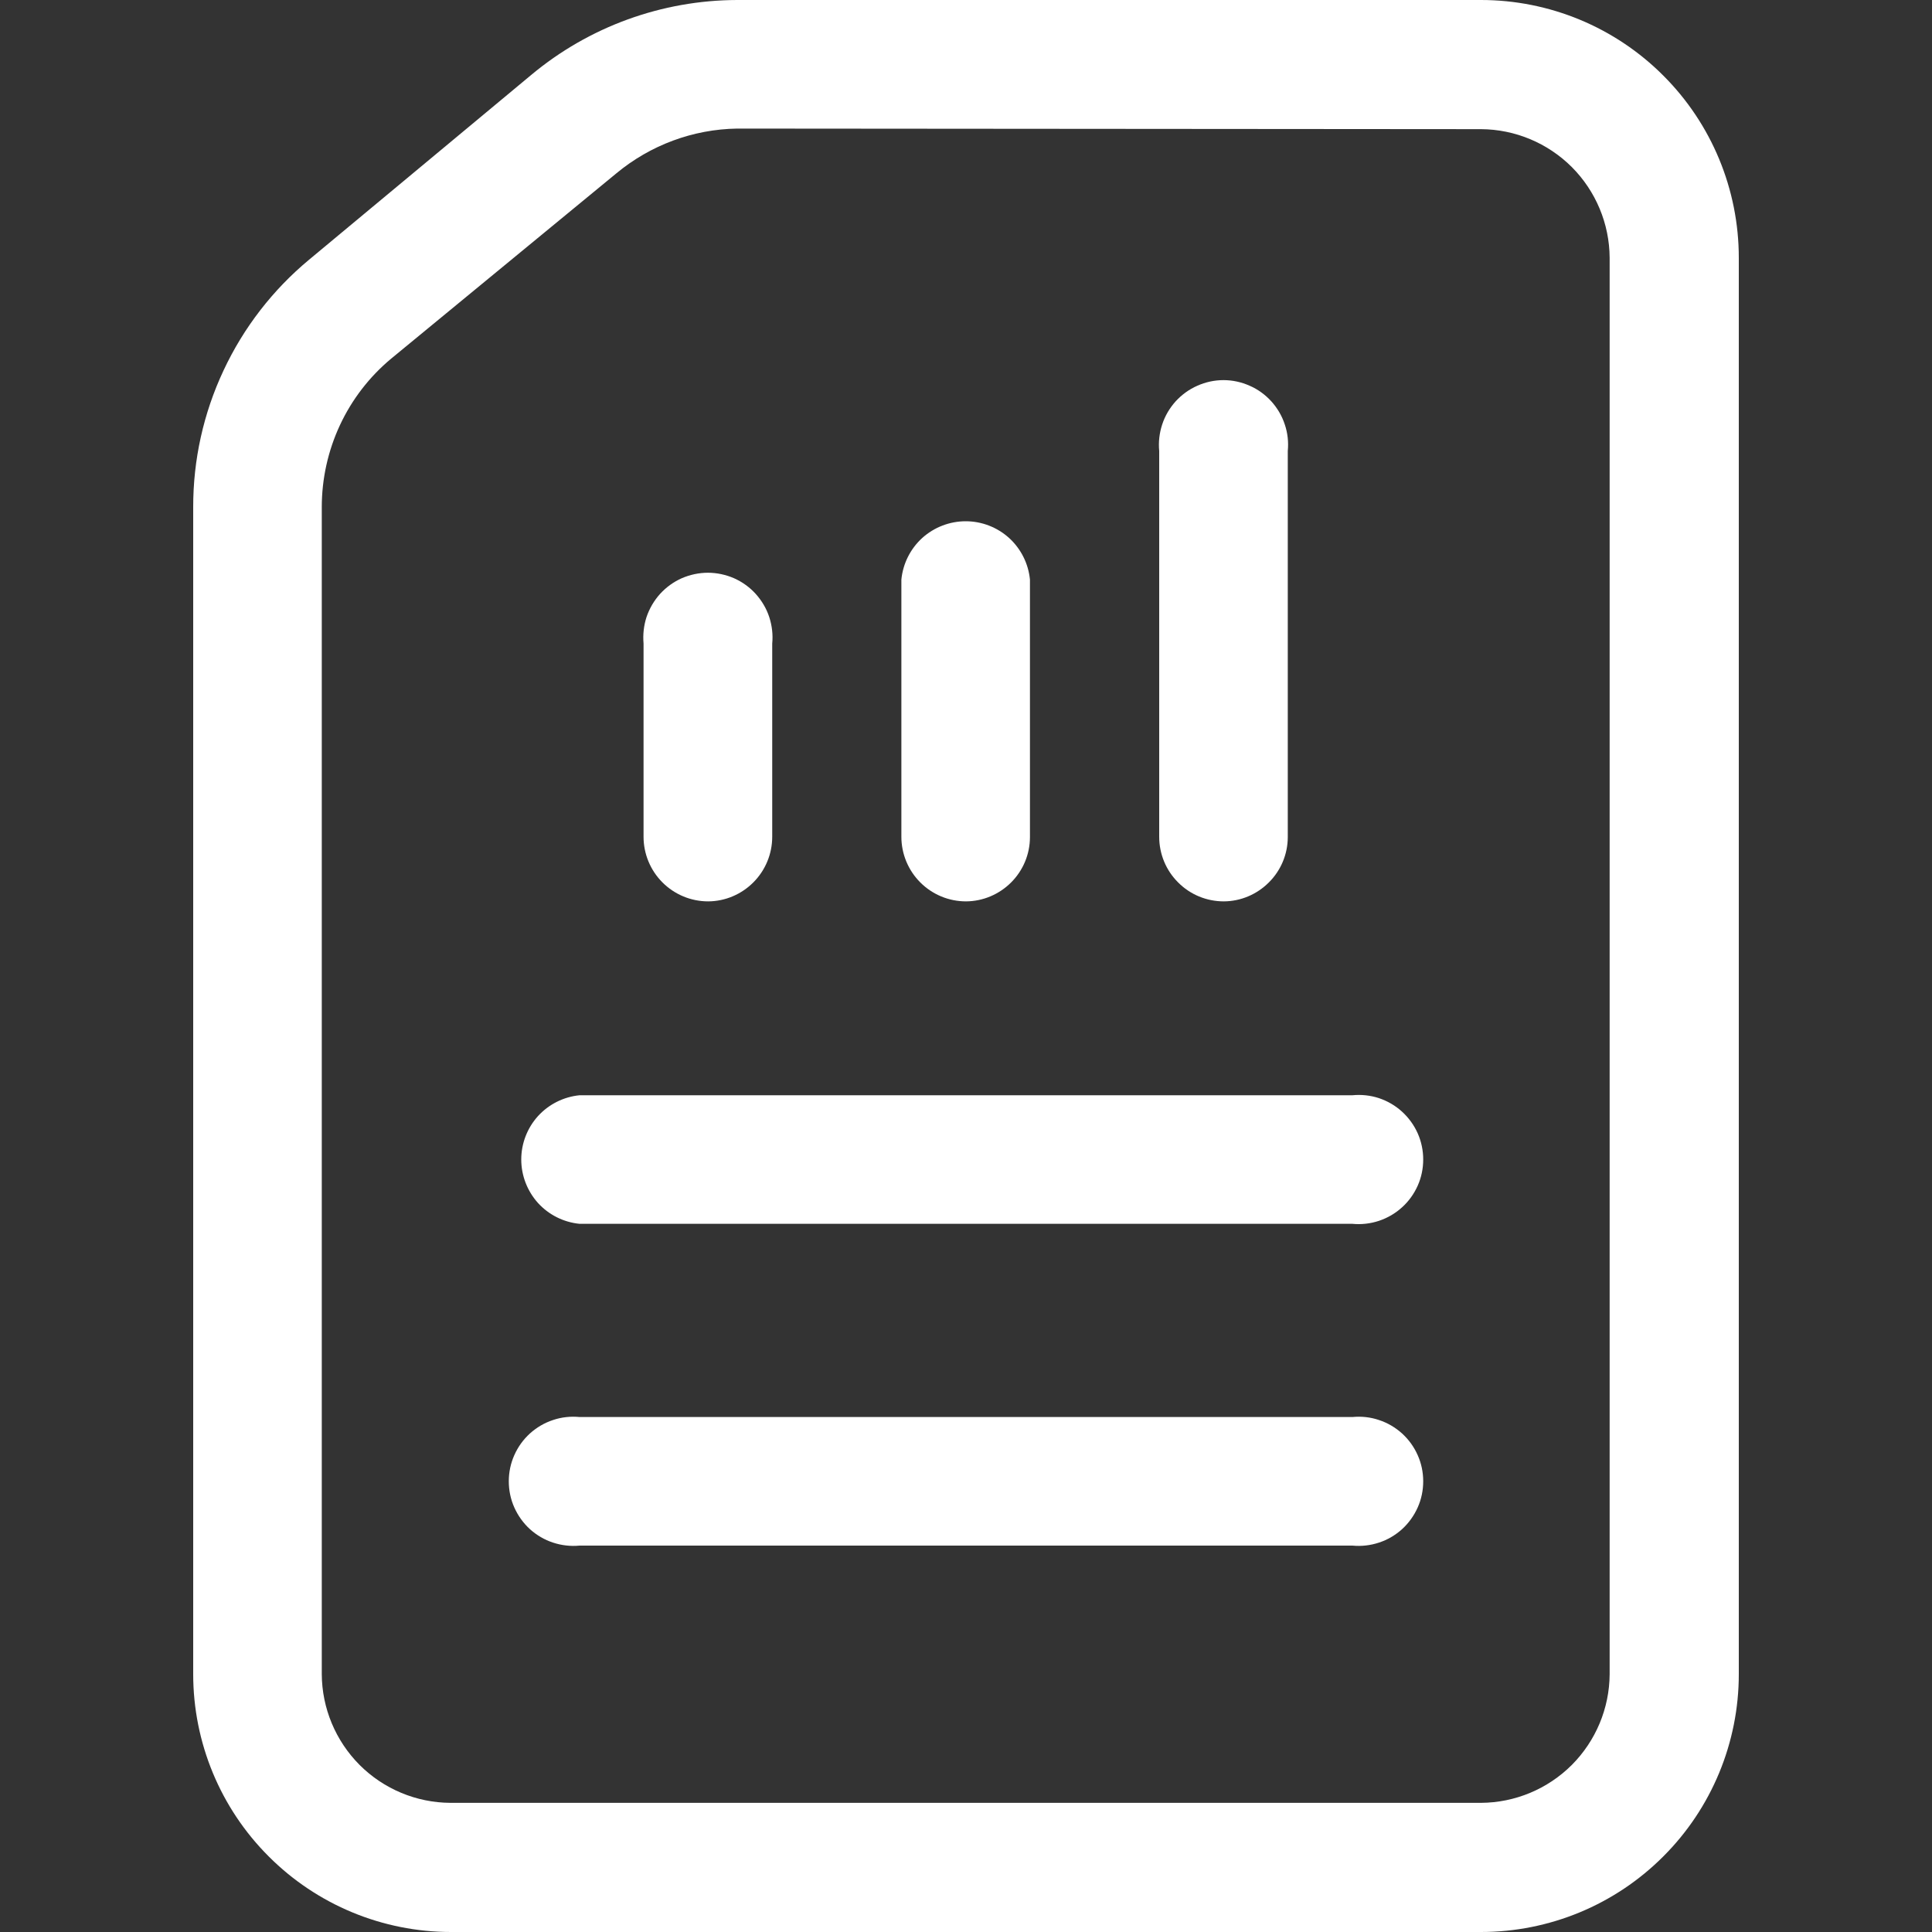
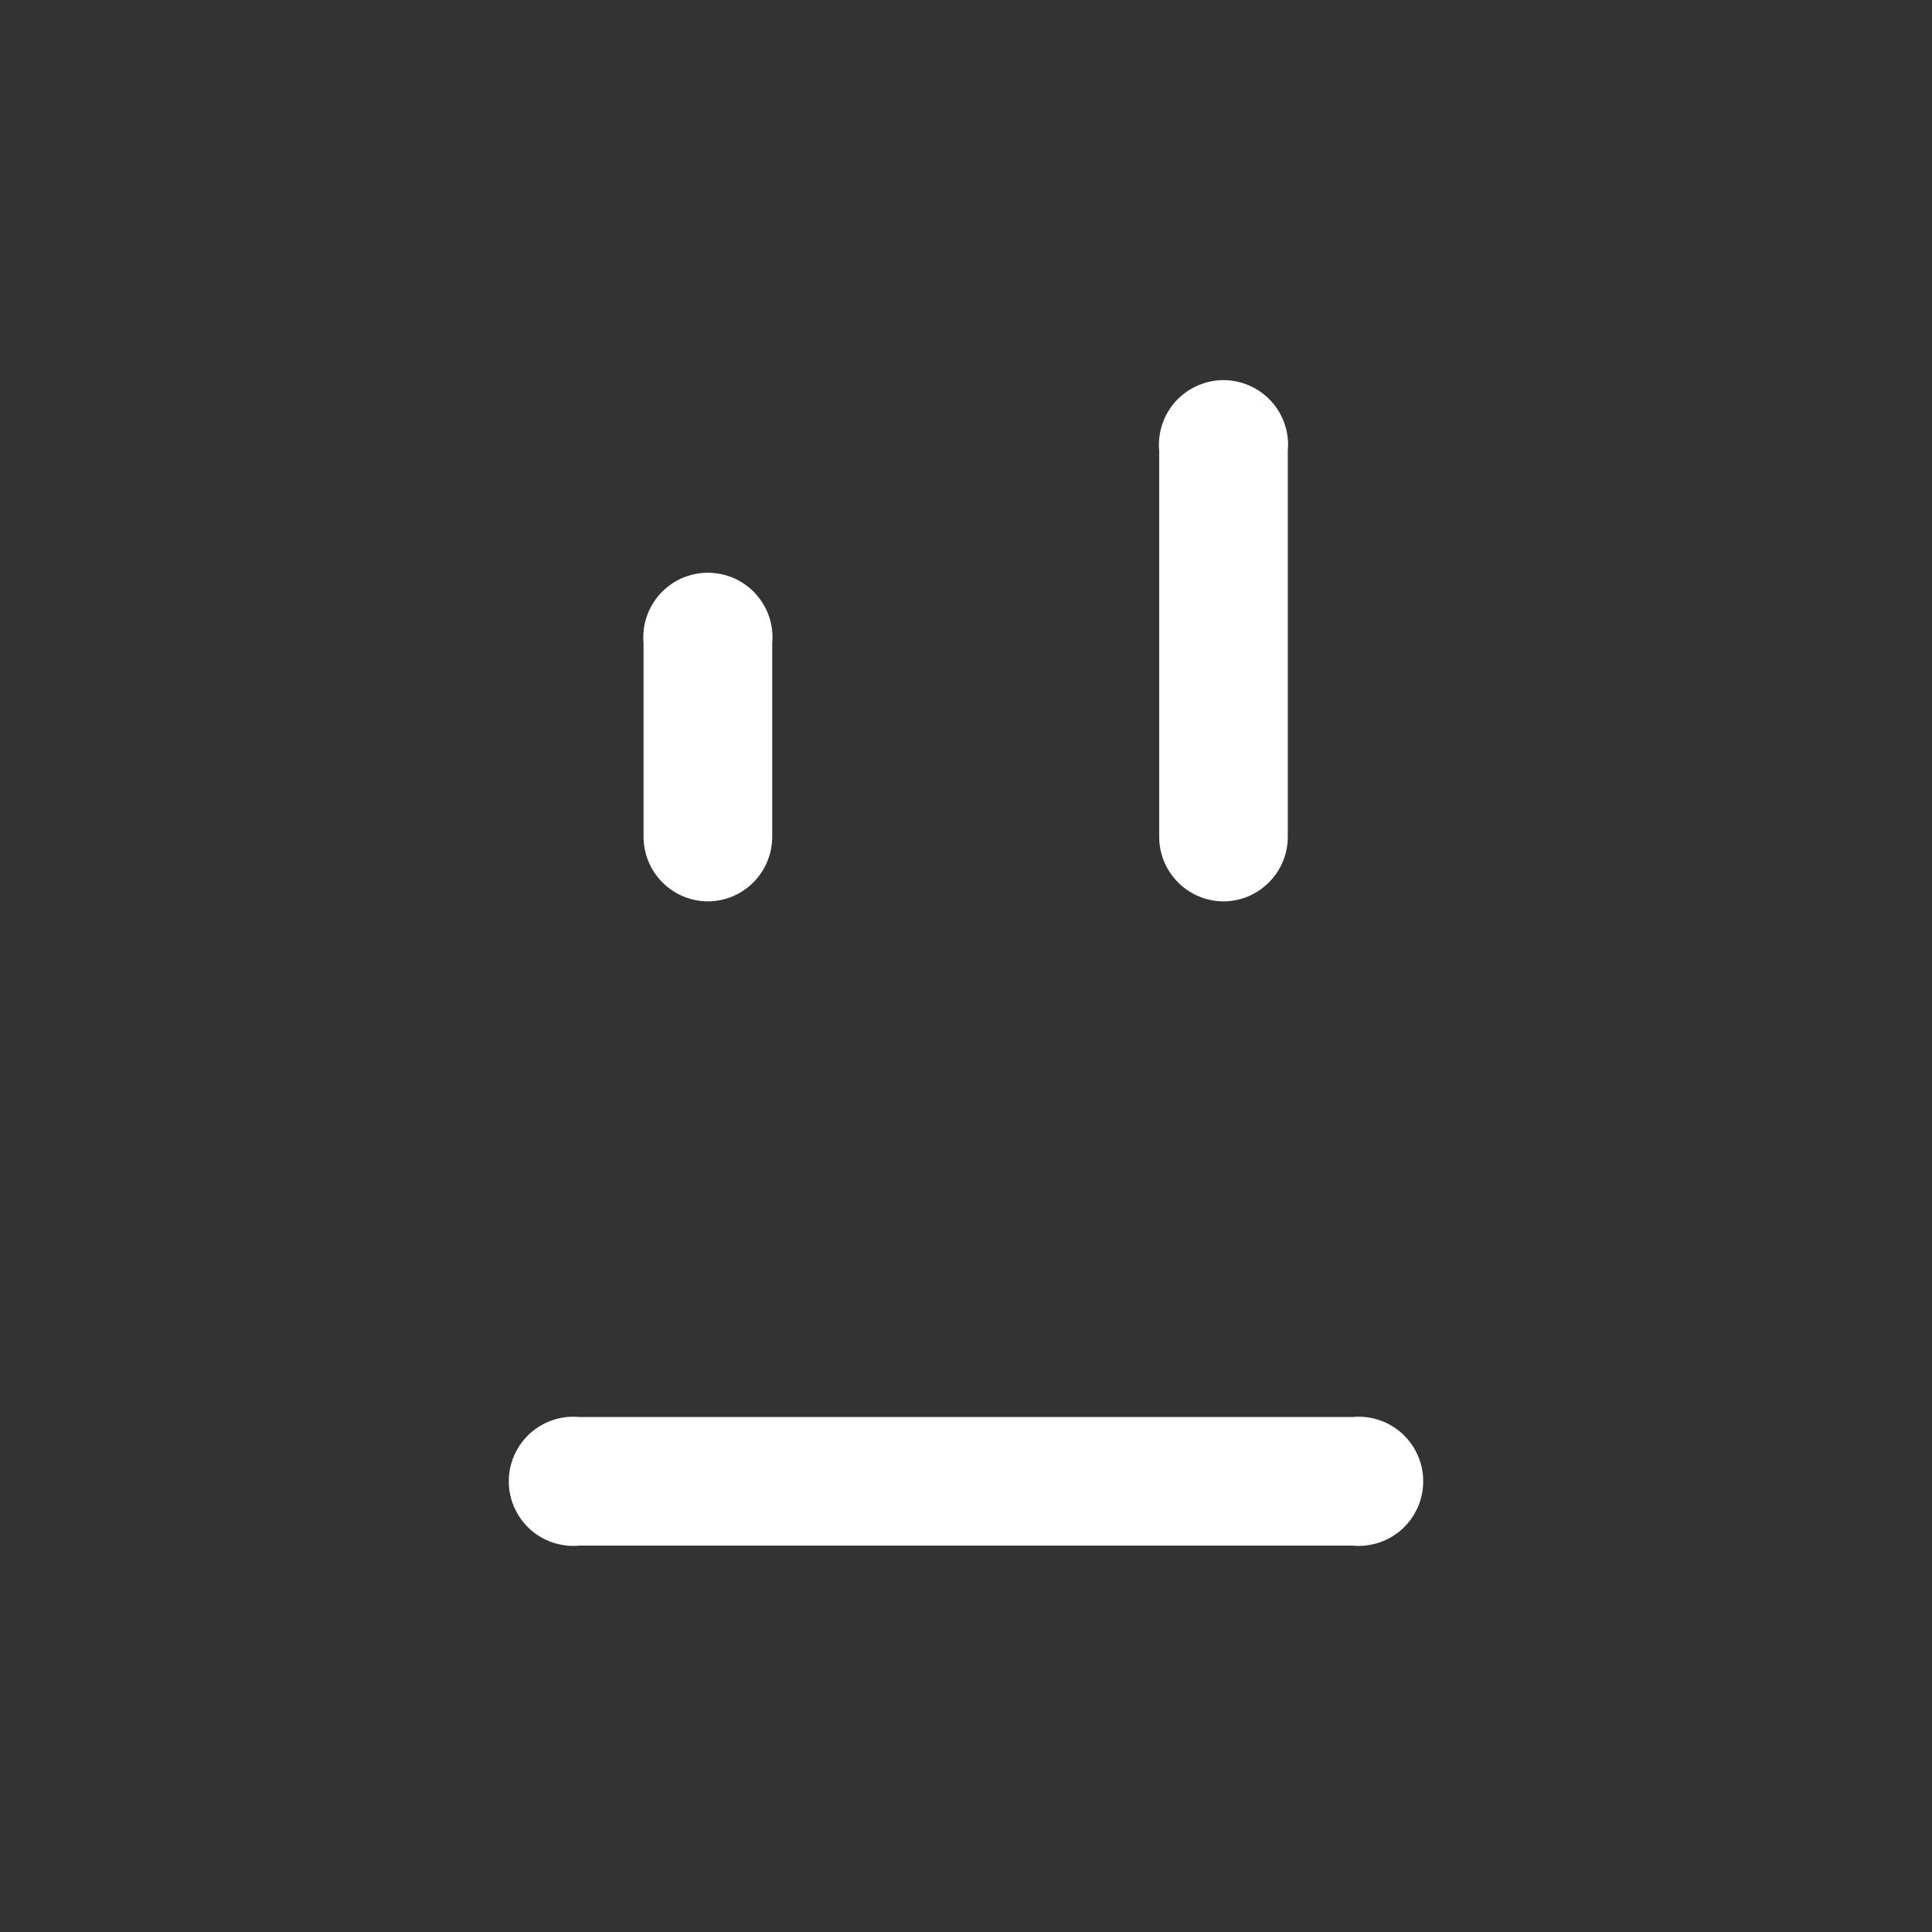
<svg xmlns="http://www.w3.org/2000/svg" width="20" height="20" viewBox="0 0 20 20" fill="none">
  <rect x="0" y="0" width="20" height="20" fill="#333333" stroke="none" />
  <path d="M7.331 9.331C7.154 9.331 6.984 9.261 6.858 9.135C6.733 9.01 6.662 8.84 6.662 8.662V6.662C6.654 6.57 6.664 6.476 6.693 6.387C6.723 6.299 6.77 6.218 6.833 6.148C6.896 6.079 6.972 6.024 7.057 5.986C7.143 5.949 7.235 5.929 7.328 5.929C7.421 5.929 7.514 5.949 7.599 5.986C7.684 6.024 7.761 6.079 7.823 6.148C7.886 6.218 7.934 6.299 7.963 6.387C7.992 6.476 8.003 6.57 7.994 6.662V8.662C7.994 8.839 7.924 9.008 7.8 9.133C7.676 9.258 7.508 9.33 7.331 9.331Z" fill="white" />
-   <path d="M10 9.331C9.823 9.331 9.653 9.261 9.527 9.135C9.402 9.01 9.331 8.84 9.331 8.662V6C9.347 5.835 9.424 5.681 9.547 5.569C9.67 5.458 9.831 5.396 9.997 5.396C10.163 5.396 10.323 5.458 10.446 5.569C10.569 5.681 10.646 5.835 10.662 6V8.669C10.661 8.844 10.591 9.011 10.467 9.135C10.343 9.259 10.175 9.33 10 9.331Z" fill="white" />
  <path d="M12.669 9.331C12.491 9.331 12.321 9.261 12.196 9.135C12.07 9.01 12 8.84 12 8.662V4.669C11.991 4.576 12.002 4.482 12.031 4.394C12.06 4.305 12.108 4.224 12.17 4.155C12.233 4.086 12.31 4.03 12.395 3.993C12.48 3.955 12.572 3.935 12.666 3.935C12.759 3.935 12.851 3.955 12.936 3.993C13.022 4.03 13.098 4.086 13.161 4.155C13.223 4.224 13.271 4.305 13.3 4.394C13.33 4.482 13.34 4.576 13.331 4.669V8.669C13.33 8.844 13.259 9.012 13.135 9.135C13.011 9.259 12.844 9.33 12.669 9.331Z" fill="white" />
-   <path d="M15.331 20H4.669C3.961 20 3.282 19.719 2.782 19.218C2.281 18.718 2 18.039 2 17.331V5.25C1.999 4.761 2.106 4.278 2.314 3.835C2.521 3.392 2.824 3 3.2 2.688L5.5 0.775C6.098 0.276 6.852 0.002 7.631 0L15.331 0C16.039 0 16.718 0.281 17.218 0.782C17.719 1.282 18 1.961 18 2.669V17.331C18 18.039 17.719 18.718 17.218 19.218C16.718 19.719 16.039 20 15.331 20ZM7.631 1.331C7.174 1.338 6.733 1.502 6.381 1.794L4.05 3.712C3.824 3.9 3.643 4.135 3.519 4.401C3.395 4.667 3.331 4.957 3.331 5.25V17.331C3.333 17.684 3.474 18.021 3.723 18.271C3.972 18.52 4.31 18.661 4.662 18.663H15.331C15.684 18.661 16.021 18.52 16.271 18.271C16.52 18.021 16.661 17.684 16.663 17.331V2.669C16.661 2.316 16.52 1.979 16.271 1.729C16.021 1.48 15.684 1.339 15.331 1.337L7.631 1.331Z" fill="white" />
  <path d="M14 16H6C5.907 16.009 5.813 15.998 5.725 15.969C5.636 15.94 5.555 15.892 5.486 15.83C5.417 15.767 5.362 15.69 5.324 15.605C5.286 15.52 5.267 15.428 5.267 15.334C5.267 15.241 5.286 15.149 5.324 15.064C5.362 14.978 5.417 14.902 5.486 14.839C5.555 14.777 5.636 14.729 5.725 14.7C5.813 14.67 5.907 14.66 6 14.669H14C14.093 14.66 14.187 14.67 14.275 14.7C14.364 14.729 14.445 14.777 14.514 14.839C14.583 14.902 14.638 14.978 14.676 15.064C14.714 15.149 14.733 15.241 14.733 15.334C14.733 15.428 14.714 15.52 14.676 15.605C14.638 15.69 14.583 15.767 14.514 15.83C14.445 15.892 14.364 15.94 14.275 15.969C14.187 15.998 14.093 16.009 14 16Z" fill="white" />
-   <path d="M14 12.669H6C5.835 12.653 5.681 12.576 5.569 12.453C5.458 12.329 5.396 12.169 5.396 12.003C5.396 11.837 5.458 11.677 5.569 11.554C5.681 11.431 5.835 11.354 6 11.338H14C14.093 11.329 14.187 11.339 14.275 11.368C14.364 11.398 14.445 11.445 14.514 11.508C14.583 11.571 14.638 11.647 14.676 11.732C14.714 11.818 14.733 11.91 14.733 12.003C14.733 12.096 14.714 12.189 14.676 12.274C14.638 12.359 14.583 12.436 14.514 12.498C14.445 12.561 14.364 12.608 14.275 12.638C14.187 12.667 14.093 12.678 14 12.669Z" fill="white" />
</svg>